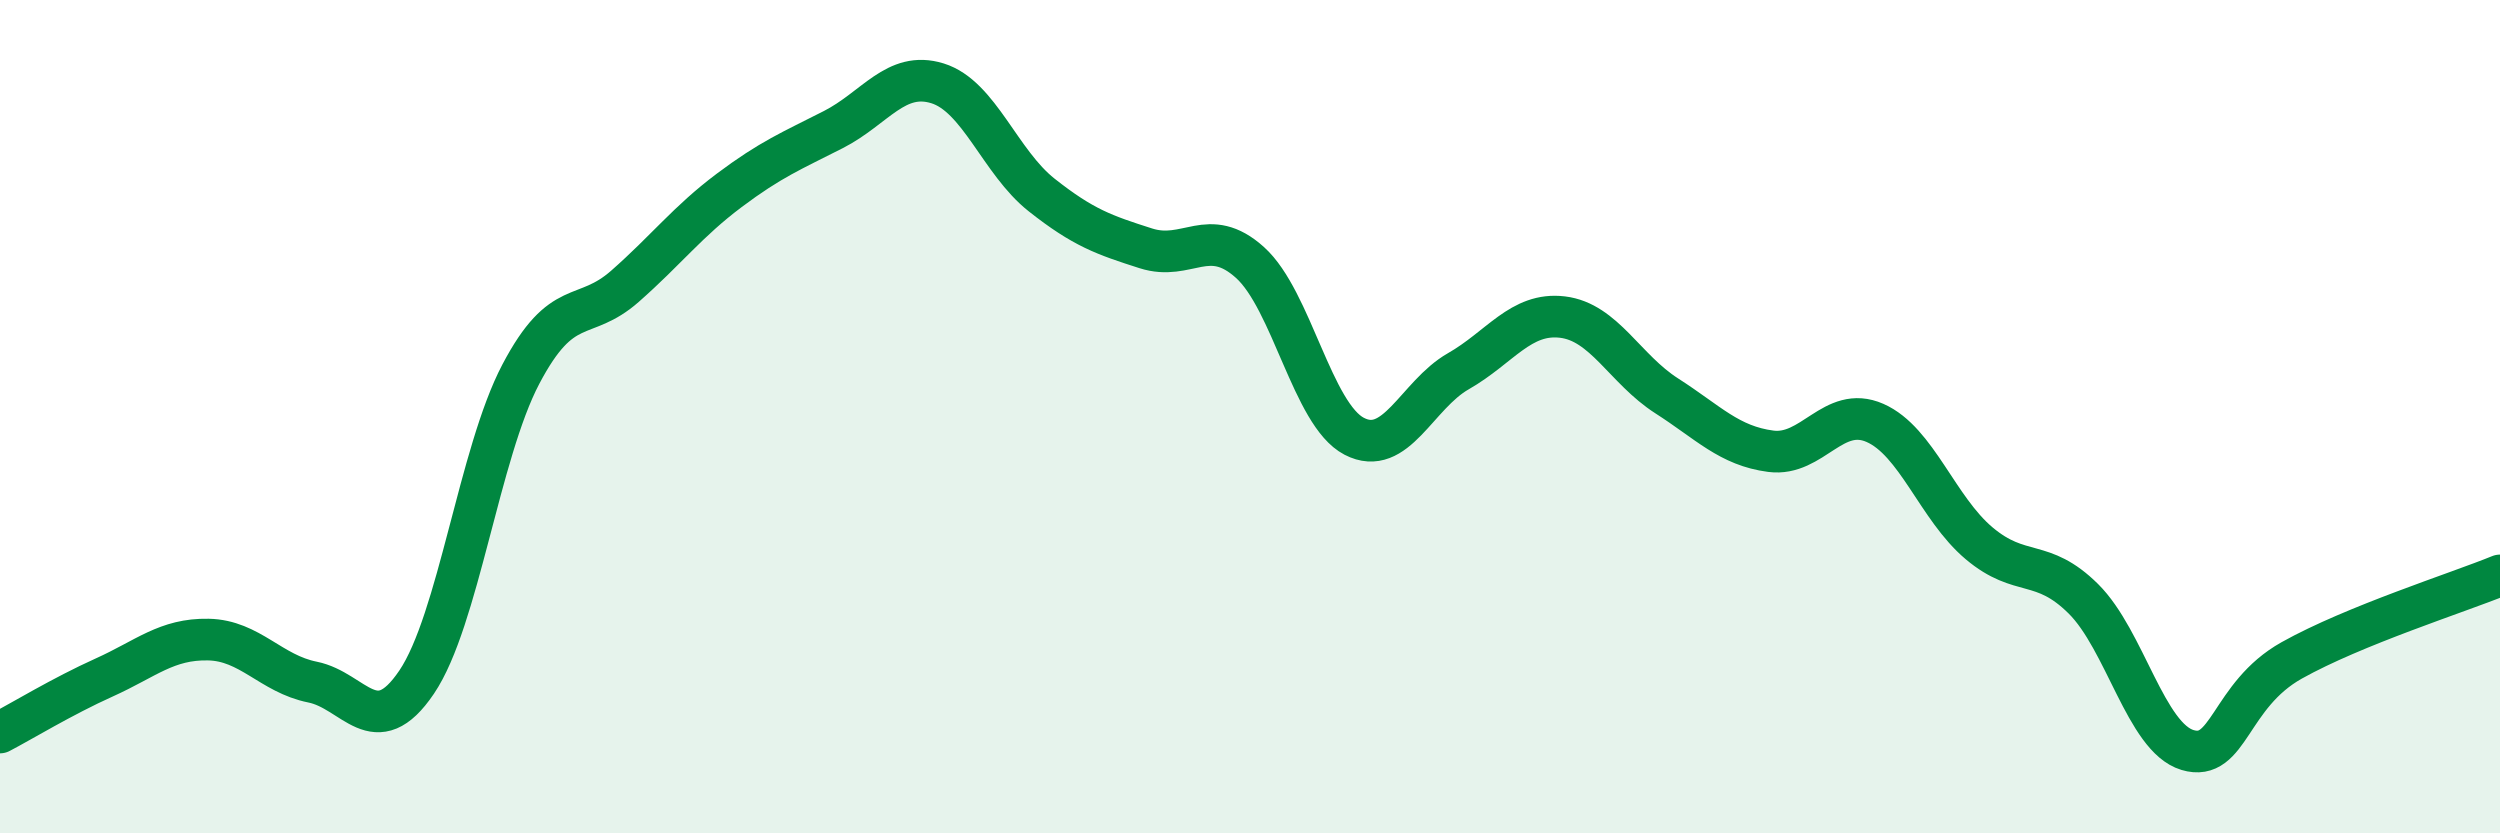
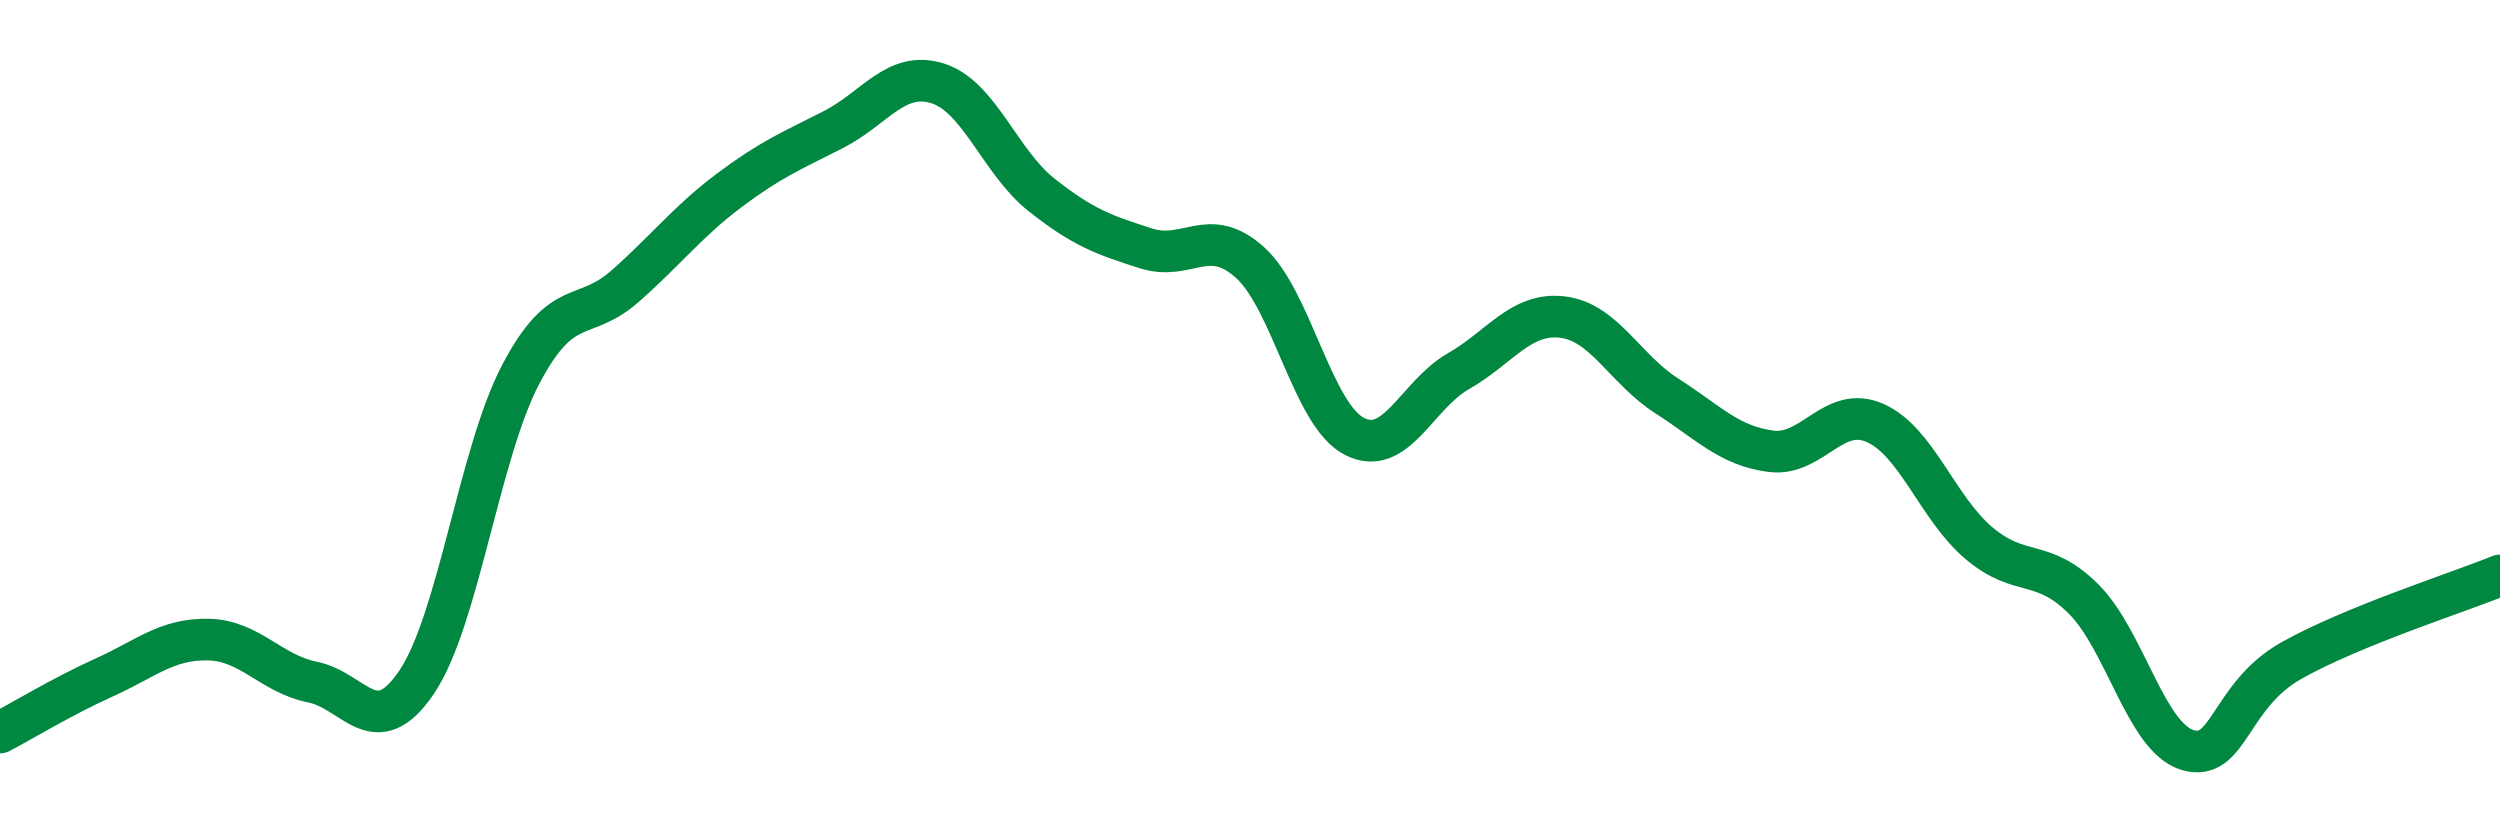
<svg xmlns="http://www.w3.org/2000/svg" width="60" height="20" viewBox="0 0 60 20">
-   <path d="M 0,17.58 C 0.5,17.32 1.5,16.71 2.5,16.26 C 3.5,15.81 4,15.33 5,15.35 C 6,15.37 6.5,16.17 7.5,16.37 C 8.5,16.57 9,17.85 10,16.37 C 11,14.89 11.5,10.88 12.5,8.98 C 13.5,7.08 14,7.75 15,6.87 C 16,5.99 16.5,5.32 17.5,4.57 C 18.5,3.82 19,3.62 20,3.11 C 21,2.6 21.5,1.69 22.5,2 C 23.5,2.31 24,3.89 25,4.68 C 26,5.47 26.5,5.64 27.5,5.96 C 28.5,6.28 29,5.4 30,6.3 C 31,7.2 31.5,9.95 32.5,10.47 C 33.5,10.99 34,9.48 35,8.91 C 36,8.34 36.5,7.49 37.5,7.61 C 38.5,7.73 39,8.86 40,9.5 C 41,10.14 41.5,10.7 42.5,10.83 C 43.5,10.96 44,9.71 45,10.15 C 46,10.59 46.5,12.2 47.5,13.04 C 48.5,13.88 49,13.38 50,14.37 C 51,15.36 51.5,17.7 52.5,18 C 53.5,18.3 53.5,16.69 55,15.85 C 56.5,15.01 59,14.22 60,13.81L60 20L0 20Z" fill="#008740" opacity="0.1" stroke-linecap="round" stroke-linejoin="round" />
  <path d="M 0,17.58 C 0.5,17.32 1.5,16.71 2.5,16.26 C 3.5,15.81 4,15.33 5,15.35 C 6,15.37 6.5,16.17 7.5,16.37 C 8.5,16.57 9,17.85 10,16.37 C 11,14.89 11.5,10.88 12.5,8.98 C 13.5,7.08 14,7.75 15,6.87 C 16,5.99 16.5,5.32 17.5,4.57 C 18.5,3.82 19,3.62 20,3.11 C 21,2.6 21.5,1.69 22.5,2 C 23.5,2.31 24,3.89 25,4.68 C 26,5.47 26.5,5.64 27.5,5.96 C 28.5,6.28 29,5.4 30,6.3 C 31,7.2 31.5,9.95 32.5,10.47 C 33.5,10.99 34,9.48 35,8.91 C 36,8.34 36.5,7.49 37.5,7.61 C 38.5,7.73 39,8.86 40,9.5 C 41,10.14 41.5,10.7 42.5,10.83 C 43.5,10.96 44,9.71 45,10.15 C 46,10.59 46.5,12.2 47.5,13.04 C 48.5,13.88 49,13.38 50,14.37 C 51,15.36 51.5,17.7 52.5,18 C 53.5,18.3 53.5,16.69 55,15.85 C 56.5,15.01 59,14.22 60,13.81" stroke="#008740" stroke-width="1" fill="none" stroke-linecap="round" stroke-linejoin="round" />
</svg>